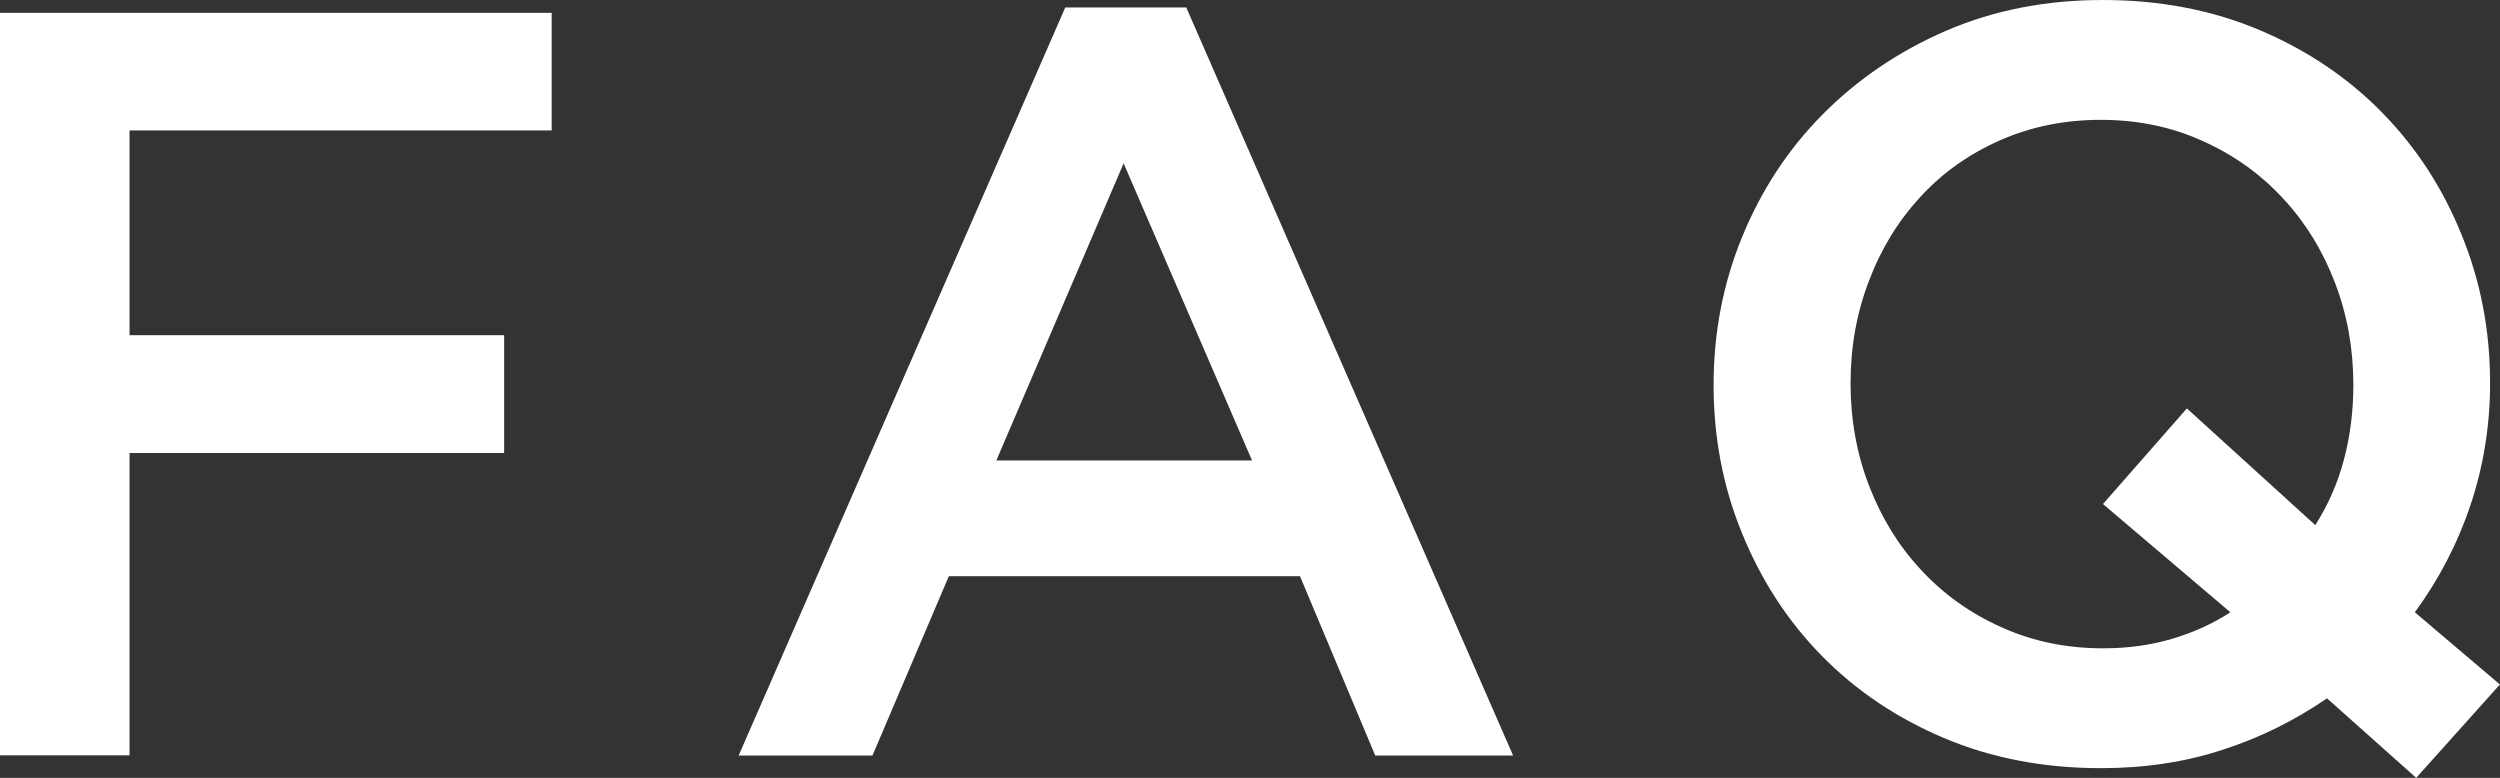
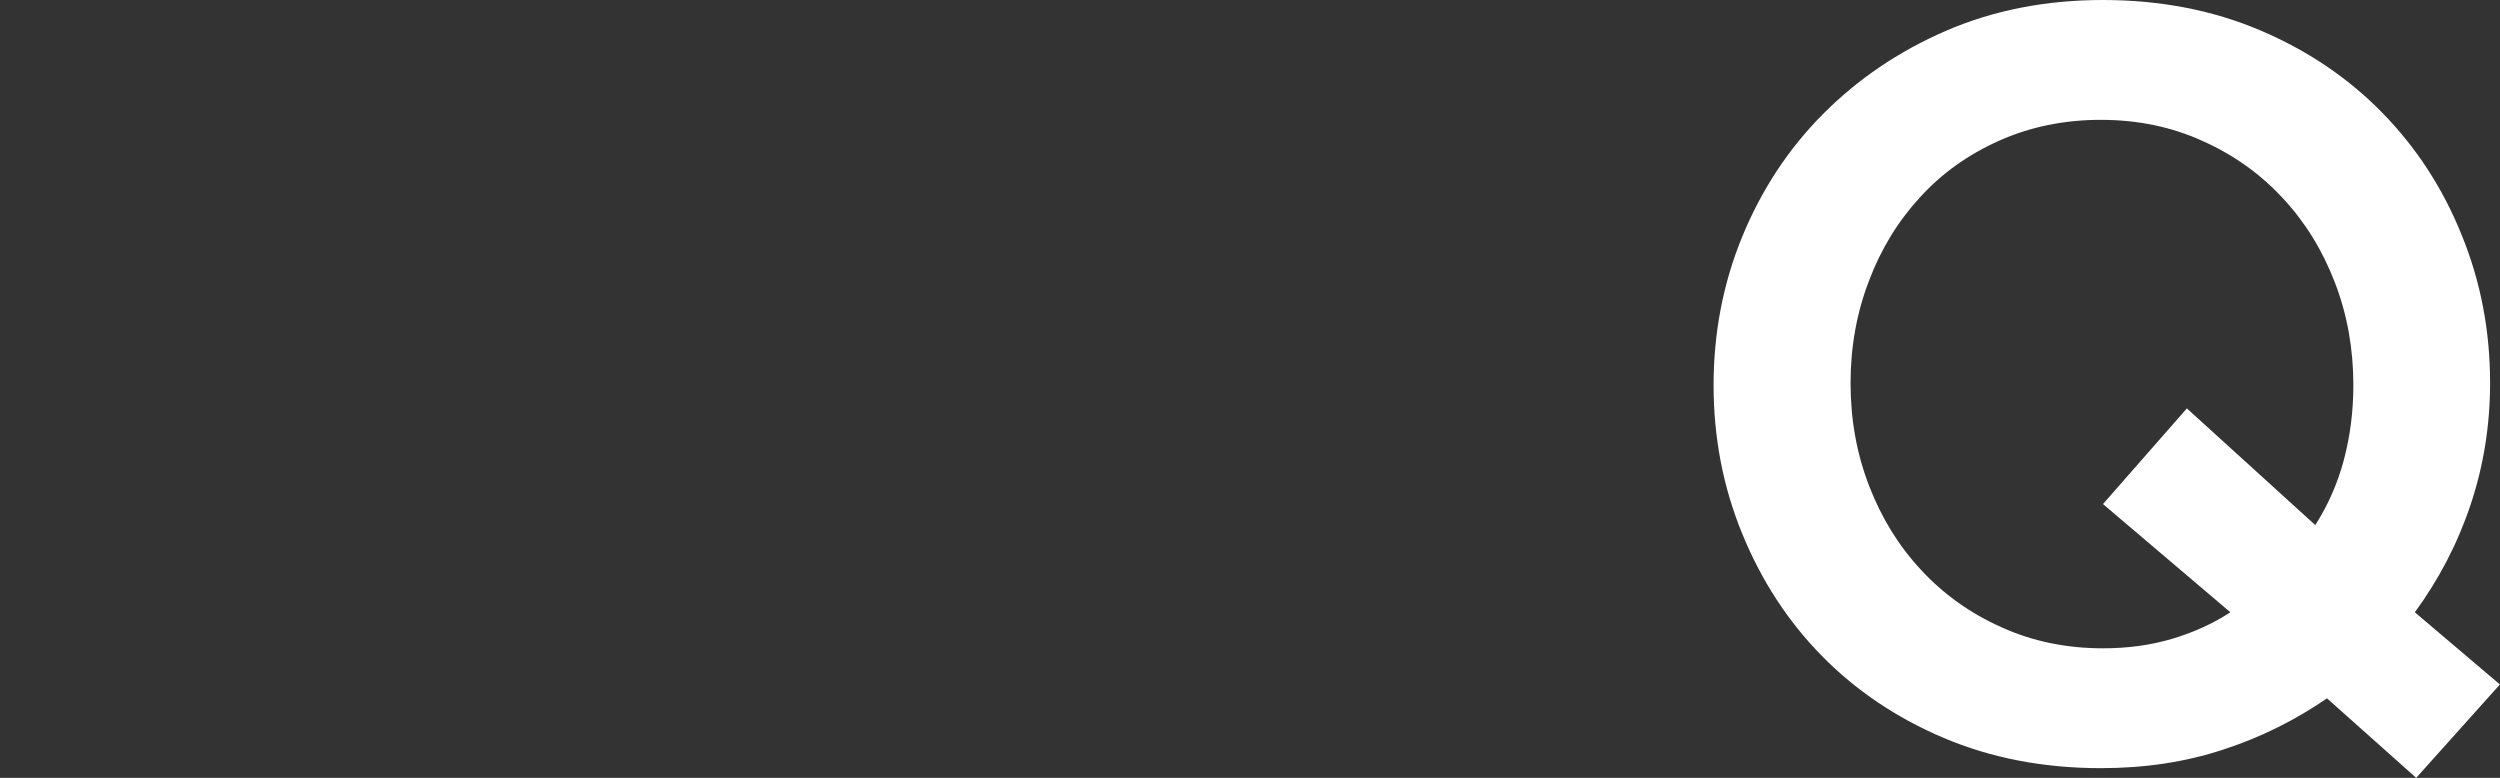
<svg xmlns="http://www.w3.org/2000/svg" id="_レイヤー_2" viewBox="0 0 110.98 34.53">
  <rect x="0" y="0" width="110.98" height="34.53" fill="#333333" stroke="none" />
  <defs>
    <style>.cls-1{fill:#fff;stroke-width:0px;}</style>
  </defs>
  <g id="_レイヤー_1-2">
-     <path class="cls-1" d="M24.49,5.79H5.75v9.09h16.63v5.23H5.75v13.42H0V.57h24.49v5.23Z" />
-     <path class="cls-1" d="M67.17,33.54h-6.12l-3.34-7.96h-15.59l-3.39,7.96h-5.94L47.29.33h5.37l14.51,33.21ZM49.88,7.25l-5.65,13.19h11.35l-5.7-13.19Z" />
    <path class="cls-1" d="M110.98,30.38l-3.72,4.15-3.96-3.53c-1.41.97-2.95,1.74-4.62,2.28-1.67.55-3.47.82-5.42.82-2.54,0-4.87-.45-6.97-1.34-2.1-.89-3.91-2.11-5.42-3.65-1.51-1.54-2.68-3.34-3.53-5.42-.85-2.07-1.27-4.27-1.27-6.59s.42-4.52,1.27-6.59c.85-2.07,2.04-3.89,3.58-5.44,1.54-1.55,3.36-2.79,5.46-3.7,2.1-.91,4.43-1.37,6.97-1.37s4.87.45,6.97,1.34c2.1.89,3.91,2.11,5.42,3.65,1.51,1.54,2.69,3.34,3.53,5.42.85,2.07,1.27,4.27,1.27,6.59,0,1.88-.29,3.69-.87,5.42-.58,1.73-1.41,3.31-2.47,4.76l3.77,3.2ZM93.36,22.37l3.72-4.24,5.7,5.18c.56-.88.99-1.84,1.27-2.9.28-1.05.42-2.16.42-3.32,0-1.6-.27-3.12-.82-4.55-.55-1.43-1.32-2.68-2.31-3.74-.99-1.07-2.17-1.92-3.56-2.54-1.38-.63-2.89-.94-4.52-.94s-3.13.31-4.5.92c-1.37.61-2.54,1.44-3.51,2.5-.97,1.05-1.74,2.29-2.28,3.72-.55,1.43-.82,2.94-.82,4.55s.27,3.12.82,4.55c.55,1.43,1.32,2.68,2.31,3.74.99,1.07,2.17,1.92,3.56,2.54,1.38.63,2.89.94,4.52.94,1.1,0,2.12-.14,3.06-.42.94-.28,1.81-.67,2.59-1.18l-5.65-4.8Z" />
  </g>
</svg>